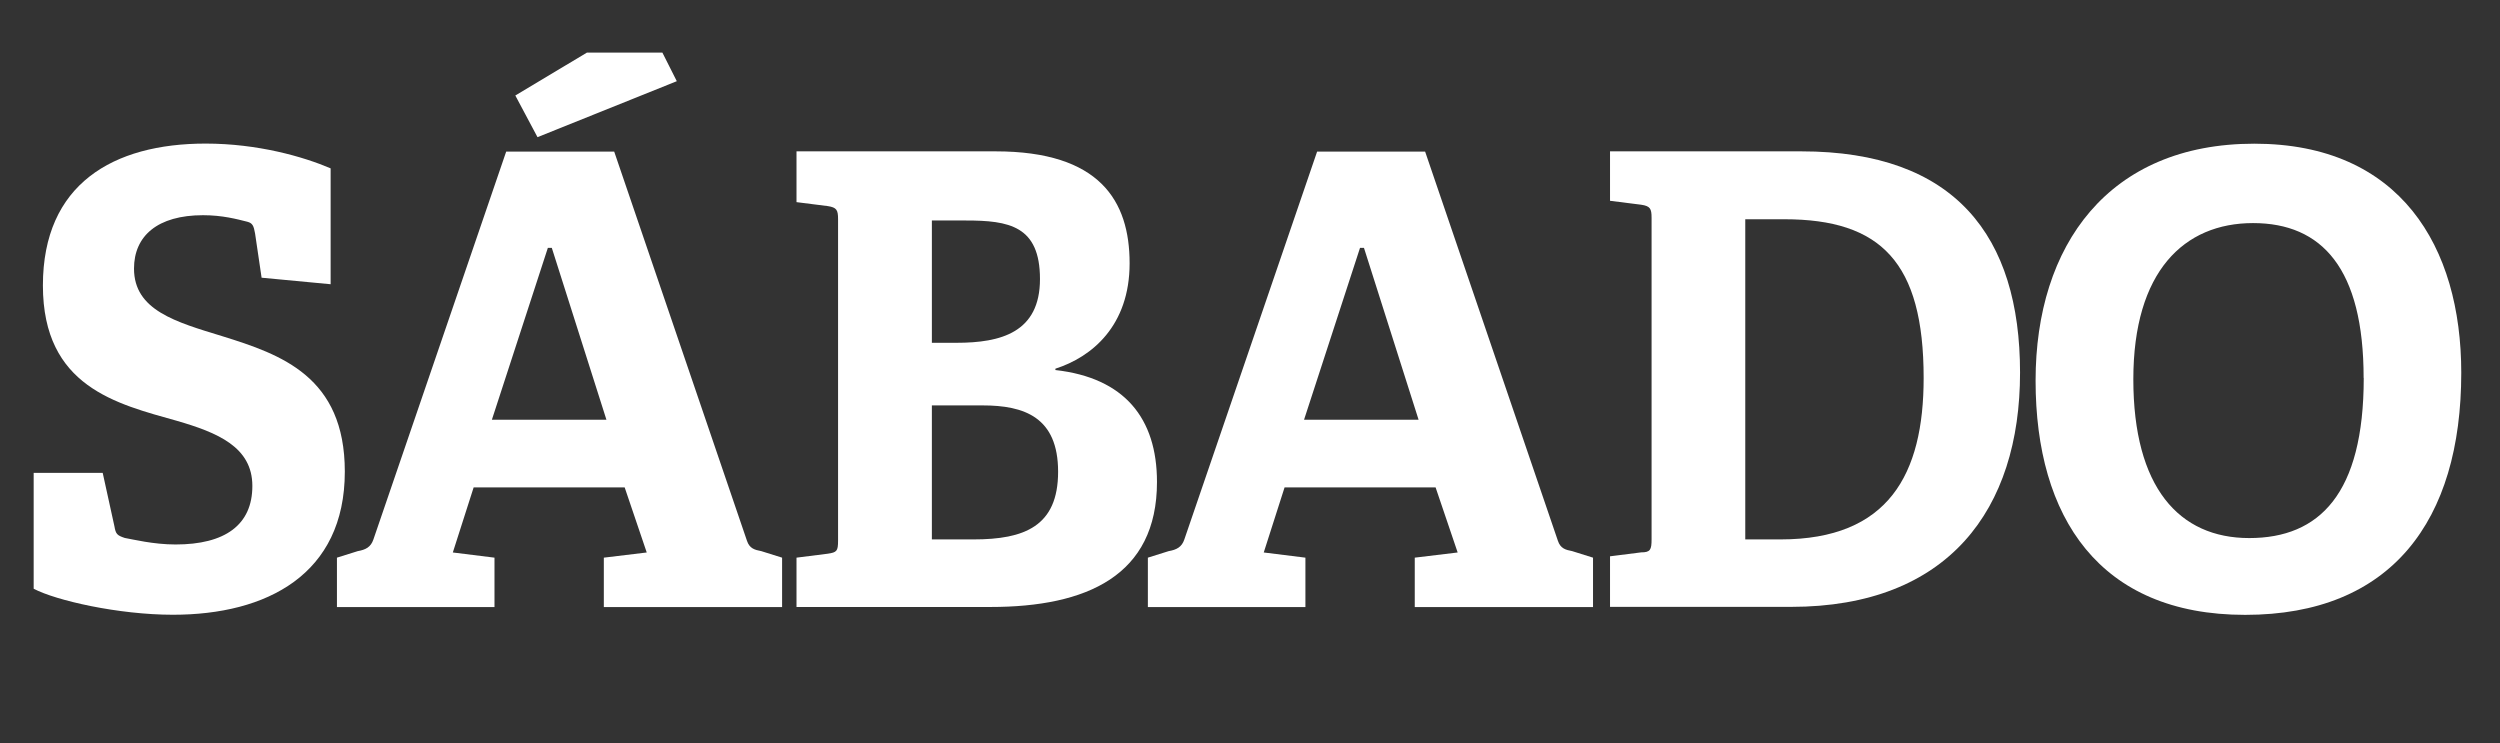
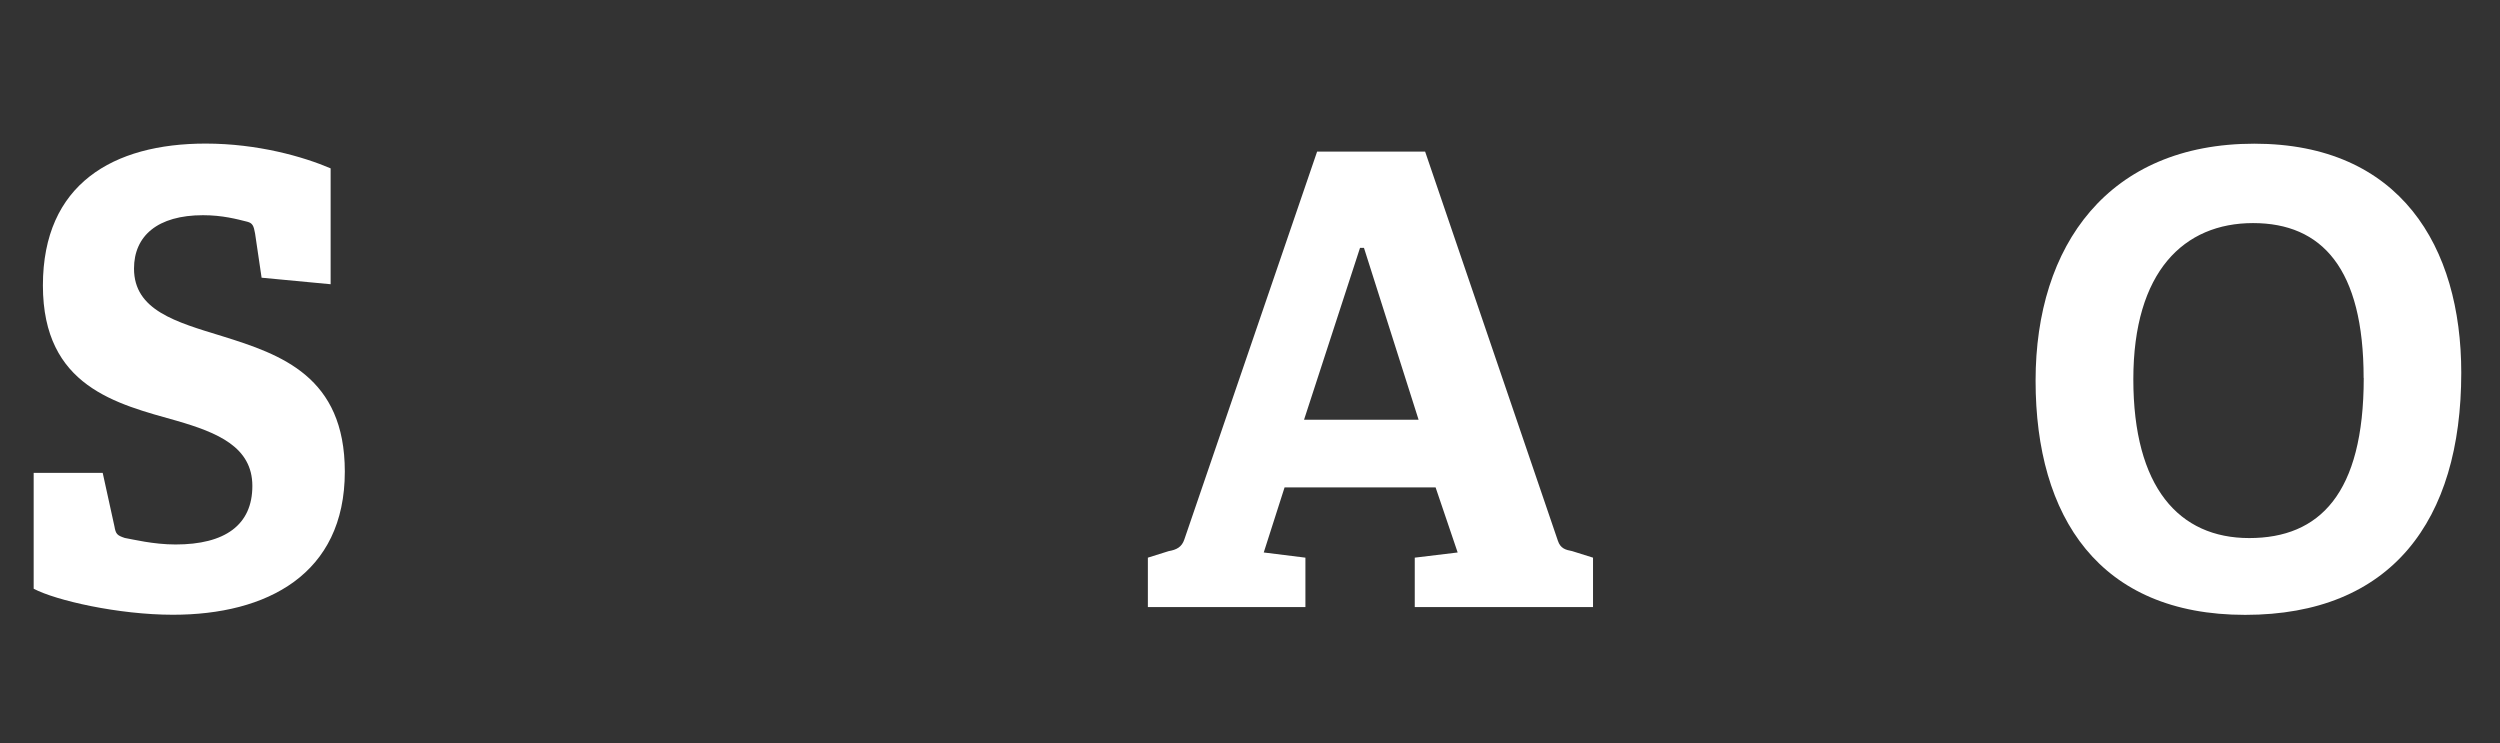
<svg xmlns="http://www.w3.org/2000/svg" id="Layer_1" version="1.1" viewBox="0 0 222 66">
  <rect x="0" y="0" width="222" height="66" fill="#333333" stroke="none" />
  <defs>
    <style>
      .st0 {
        fill-rule: evenodd;
      }

      .st0, .st1 {
        fill: #fff;
      }
    </style>
  </defs>
-   <polygon class="st0" points="60.1 7.21 47.73 12.18 45.76 8.48 52.12 4.67 58.82 4.67 60.1 7.21" />
  <g>
    <g>
      <path class="st1" d="M23.23,24.66l-.58-3.93c-.12-.69-.23-.92-.69-1.04-.92-.23-2.2-.58-3.93-.58-4.05,0-6.13,1.85-6.13,4.74,0,3.7,3.7,4.74,7.86,6.01,5.2,1.62,10.86,3.58,10.86,12.02,0,9.13-6.93,12.71-15.26,12.71-4.85,0-10.4-1.27-12.37-2.31v-10.29h6.13l1.04,4.74c.12.69.23.81.92,1.04.69.12,2.54.58,4.51.58,4.39,0,6.82-1.73,6.82-5.2s-3.12-4.74-6.7-5.78c-5.32-1.5-11.9-3.01-11.9-12.02s6.24-12.6,14.45-12.6c4.62,0,8.67,1.16,11.1,2.2v10.29l-6.13-.58Z" />
-       <path class="st1" d="M53.62,53.91v-4.39l3.81-.46-1.96-5.78h-13.41l-1.85,5.78,3.7.46v4.39h-13.99v-4.39l1.85-.58c.69-.12,1.16-.35,1.39-1.04l11.79-34.44h9.59l11.79,34.56c.23.69.69.81,1.27.92l1.85.58v4.39h-15.83ZM49,22.01h-.35l-4.97,15.26h10.17l-4.85-15.26Z" />
    </g>
    <g>
-       <path class="st1" d="M70.73,53.91v-4.39l2.77-.35c.81-.12.92-.23.92-1.16v-28.55c0-.81-.12-1.04-.92-1.16l-2.77-.35v-4.51h17.68c9.25,0,11.9,4.39,11.9,9.94s-3.35,8.32-6.59,9.36v.12c6.13.69,9.02,4.28,9.02,9.94,0,8.32-6.24,11.1-14.79,11.1h-17.22ZM84.95,30.44c3.93,0,7.4-.92,7.4-5.66s-2.77-5.2-6.59-5.2h-3.01v10.86h2.2ZM86.45,47.9c4.51,0,7.51-1.16,7.51-6.01s-3.01-5.89-6.7-5.89h-4.51v11.9h3.7Z" />
      <path class="st1" d="M125.63,53.91v-4.39l3.81-.46-1.96-5.78h-13.41l-1.85,5.78,3.7.46v4.39h-13.99v-4.39l1.85-.58c.69-.12,1.16-.35,1.39-1.04l11.79-34.44h9.59l11.79,34.56c.23.69.69.81,1.27.92l1.85.58v4.39h-15.83ZM121.12,22.01h-.35l-4.97,15.26h10.17l-4.85-15.26Z" />
    </g>
-     <path class="st1" d="M142.97,53.91v-4.51l2.77-.35c.81,0,.92-.23.92-1.16v-28.55c0-.81-.12-1.04-.92-1.16l-2.77-.35v-4.39h16.99c13.64,0,19.42,7.51,19.42,19.65s-6.36,20.8-20.34,20.8h-16.07ZM158.11,47.9c9.59,0,12.71-5.78,12.71-14.33,0-10.29-3.81-14.1-12.37-14.1h-3.47v28.43h3.12Z" />
    <path class="st1" d="M180.76,33.8c0-12.02,6.47-21.04,19.42-21.04s18.38,9.13,18.38,20.34c0,13.18-6.24,21.5-19.19,21.5s-18.61-8.67-18.61-20.8ZM209.89,33.56c0-9.71-3.7-13.75-9.82-13.75s-10.63,4.28-10.63,13.87,4.05,14.1,10.29,14.1,10.17-3.93,10.17-14.22Z" />
  </g>
</svg>